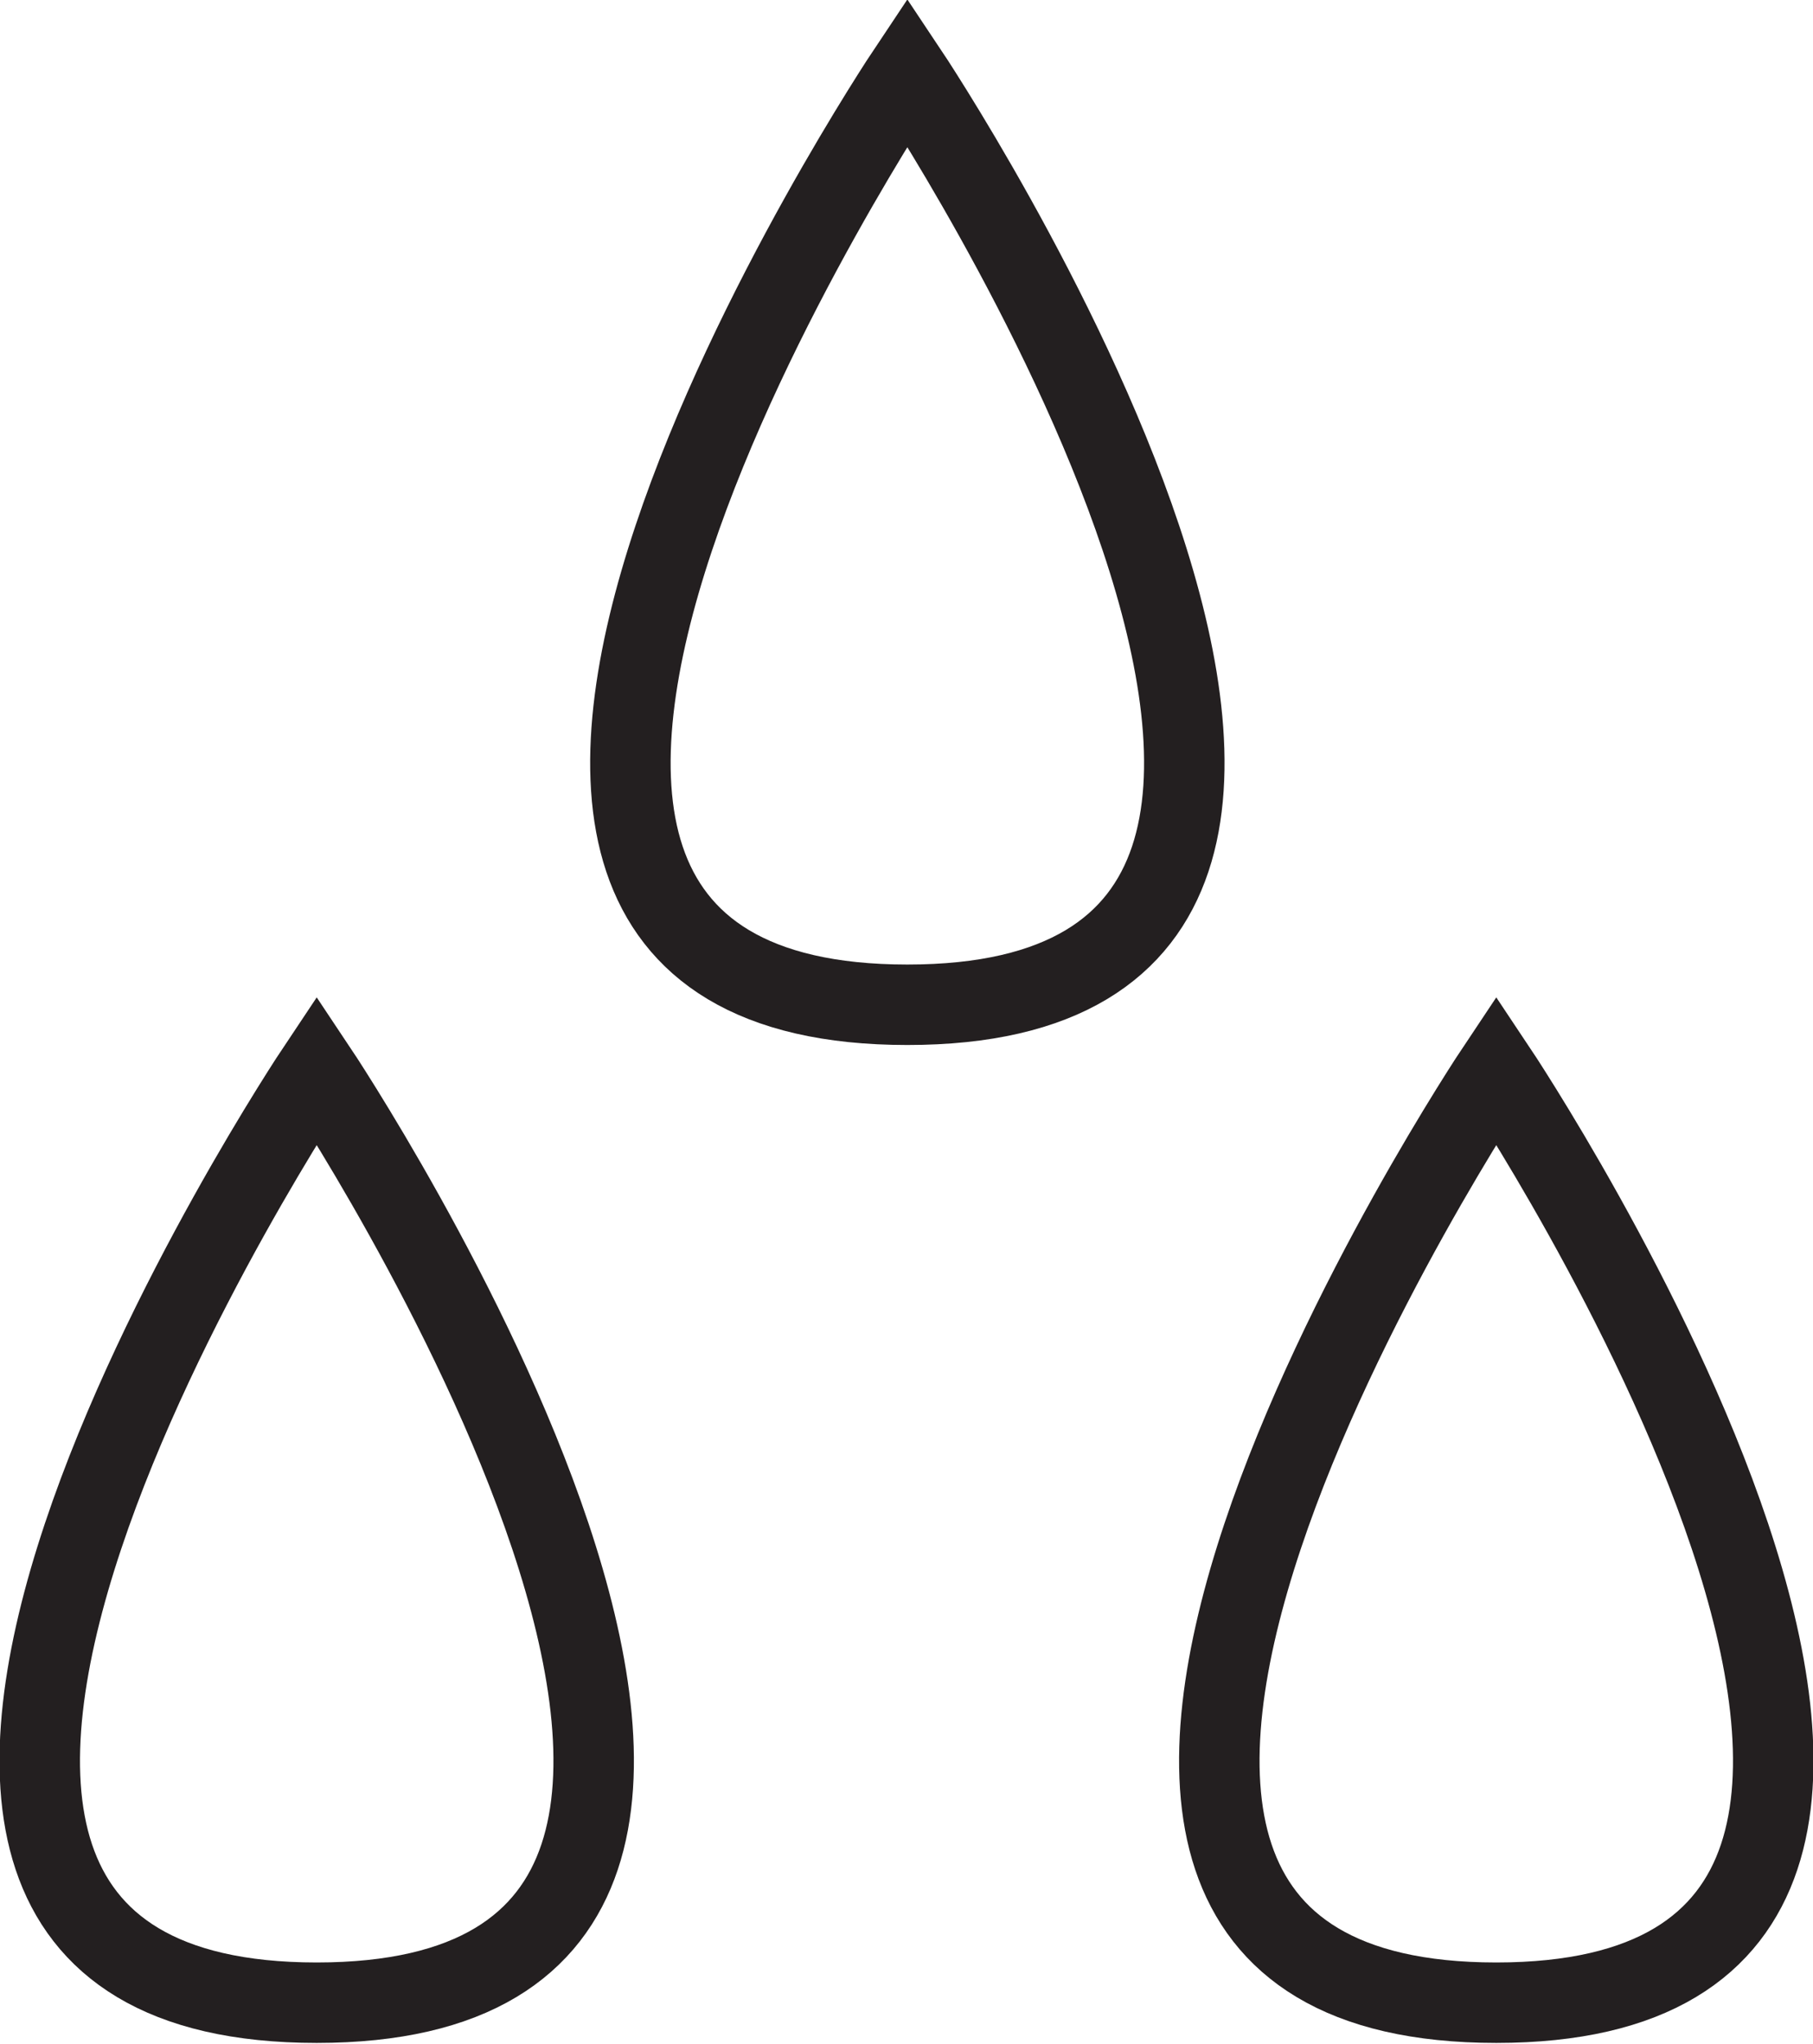
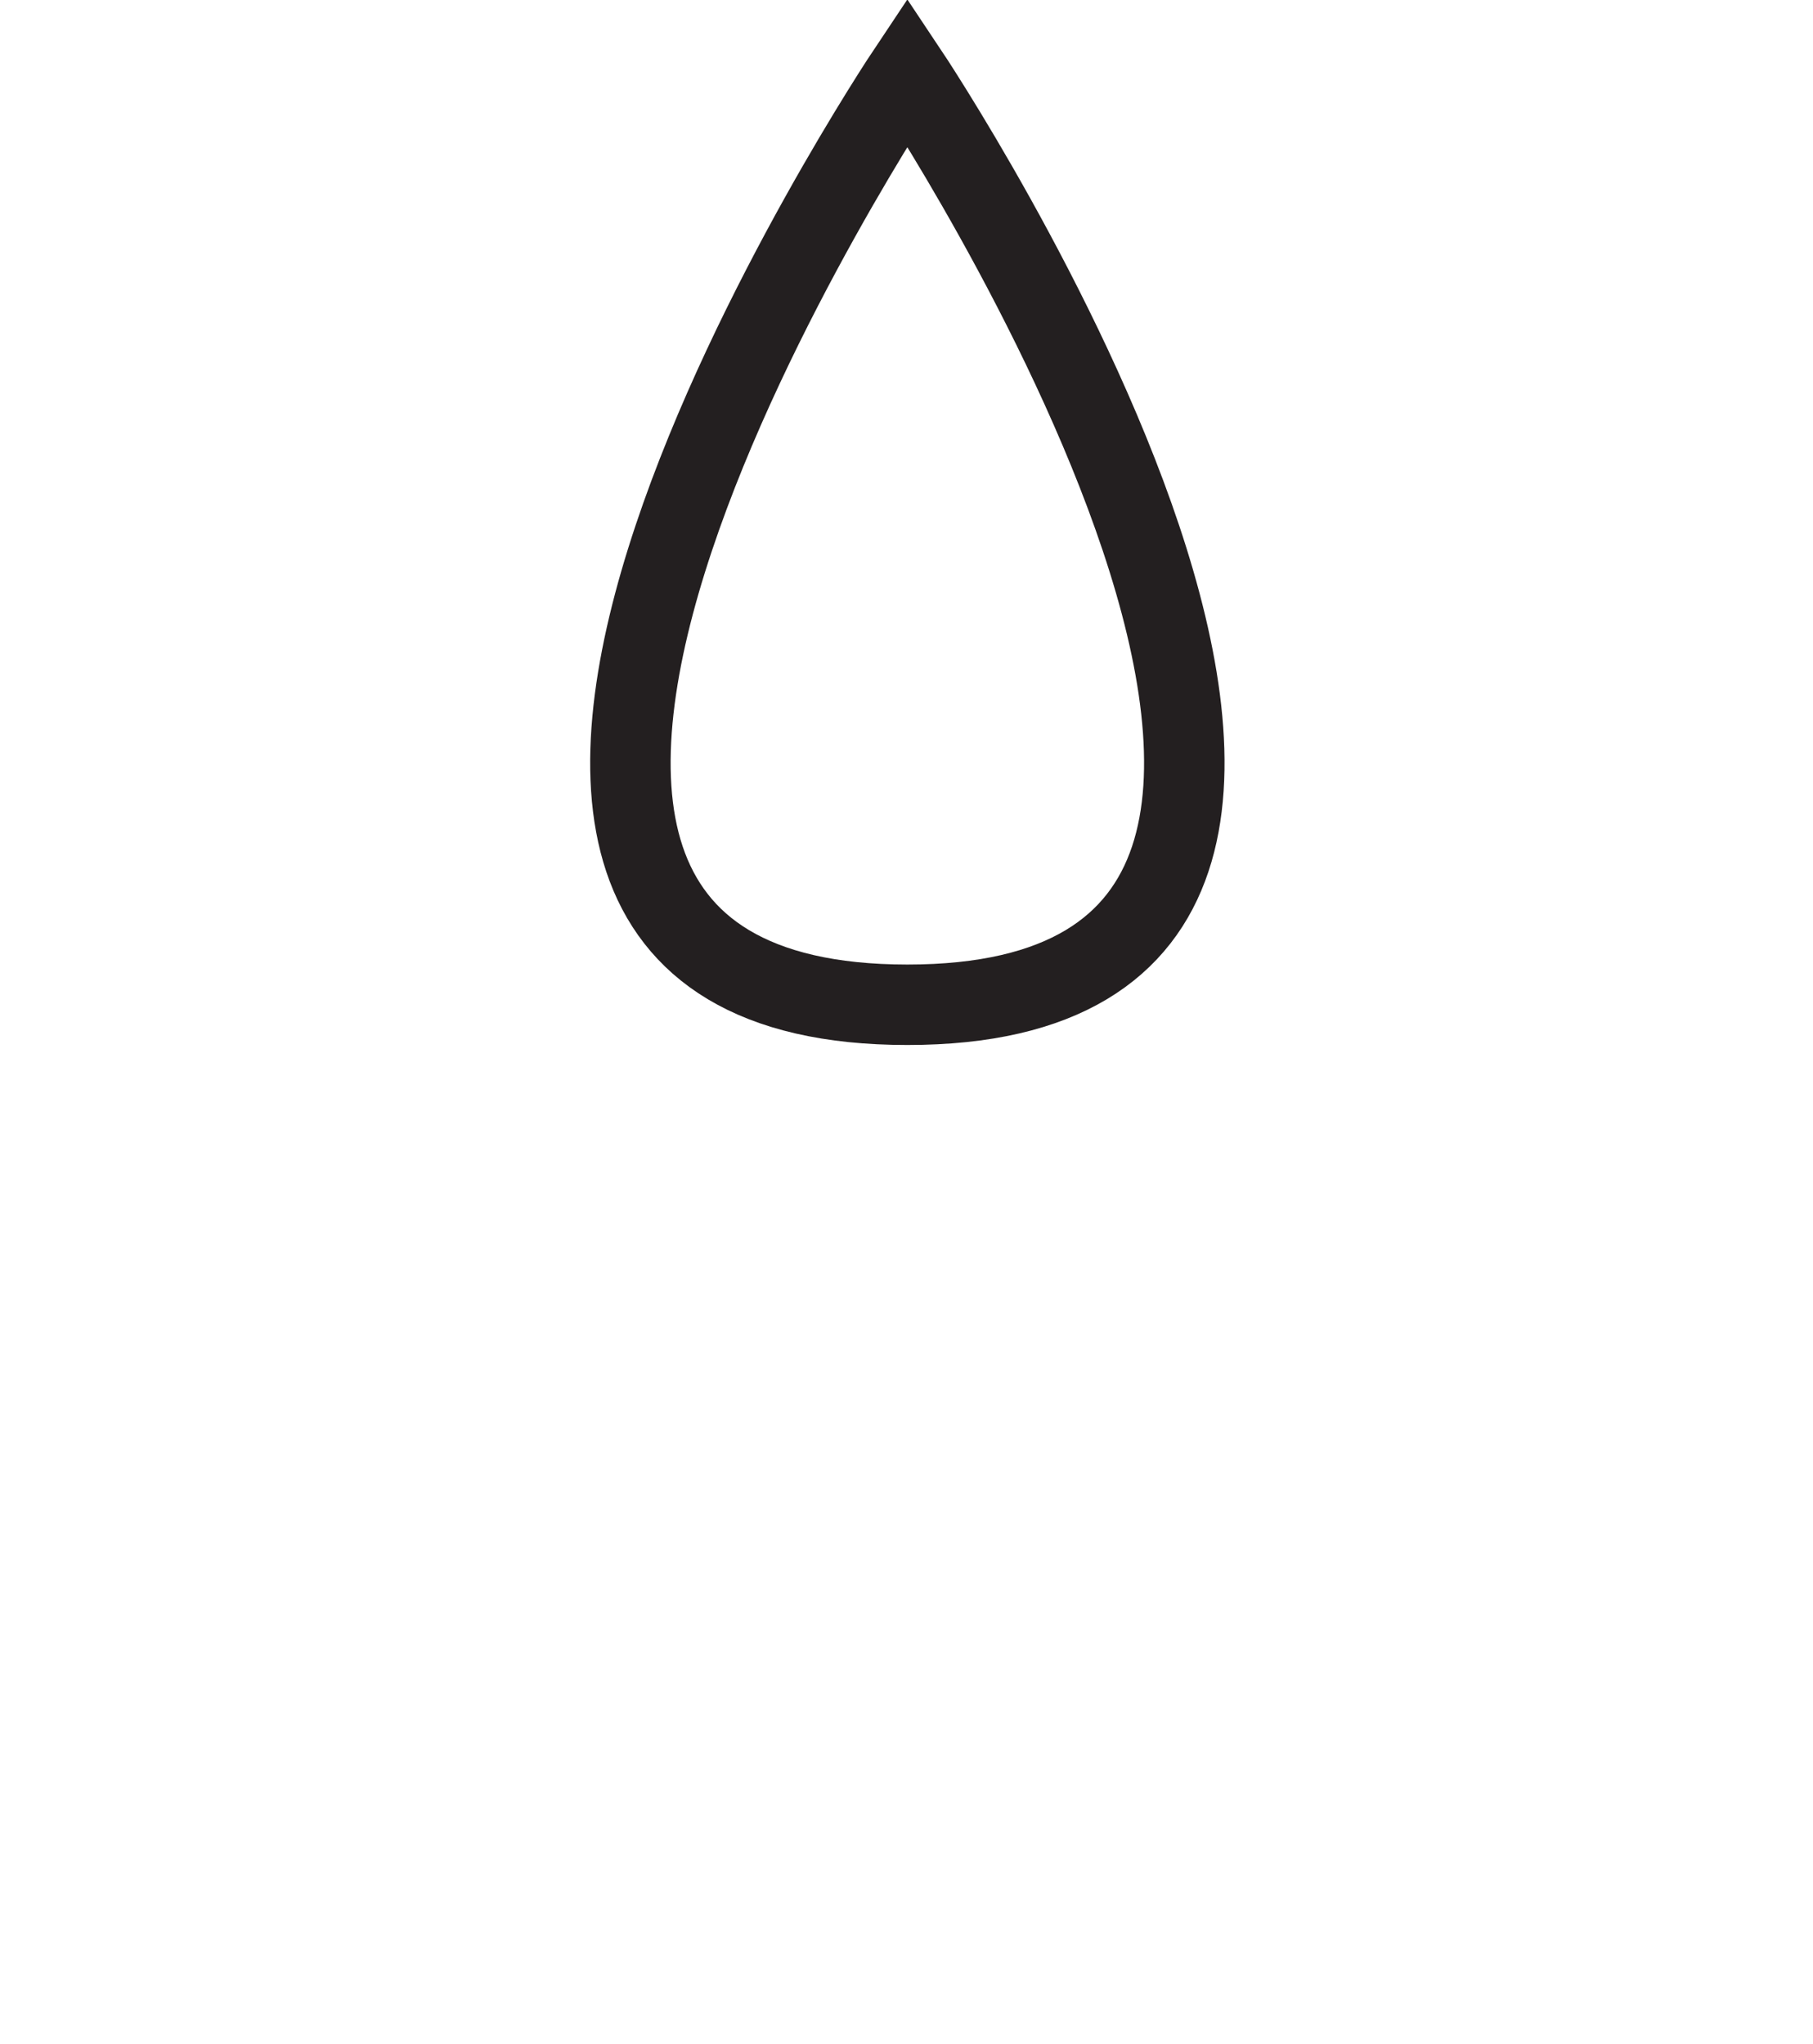
<svg xmlns="http://www.w3.org/2000/svg" viewBox="0 0 10.59 11.94" id="Layer_2">
  <defs>
    <style>.cls-1{fill:none;stroke:#231f20;stroke-miterlimit:10;stroke-width:.47px;}</style>
  </defs>
  <g id="Outside_Main_Art">
-     <path d="M1.85,6.25s3.64,5.45,0,5.45c-3.64,0,0-5.45,0-5.45Z" class="cls-1" />
-     <path d="M8.74,6.25s3.64,5.45,0,5.45c-3.64,0,0-5.45,0-5.45Z" class="cls-1" />
    <path d="M5.3.42s3.64,5.45,0,5.45c-3.64,0,0-5.45,0-5.45Z" class="cls-1" />
  </g>
</svg>